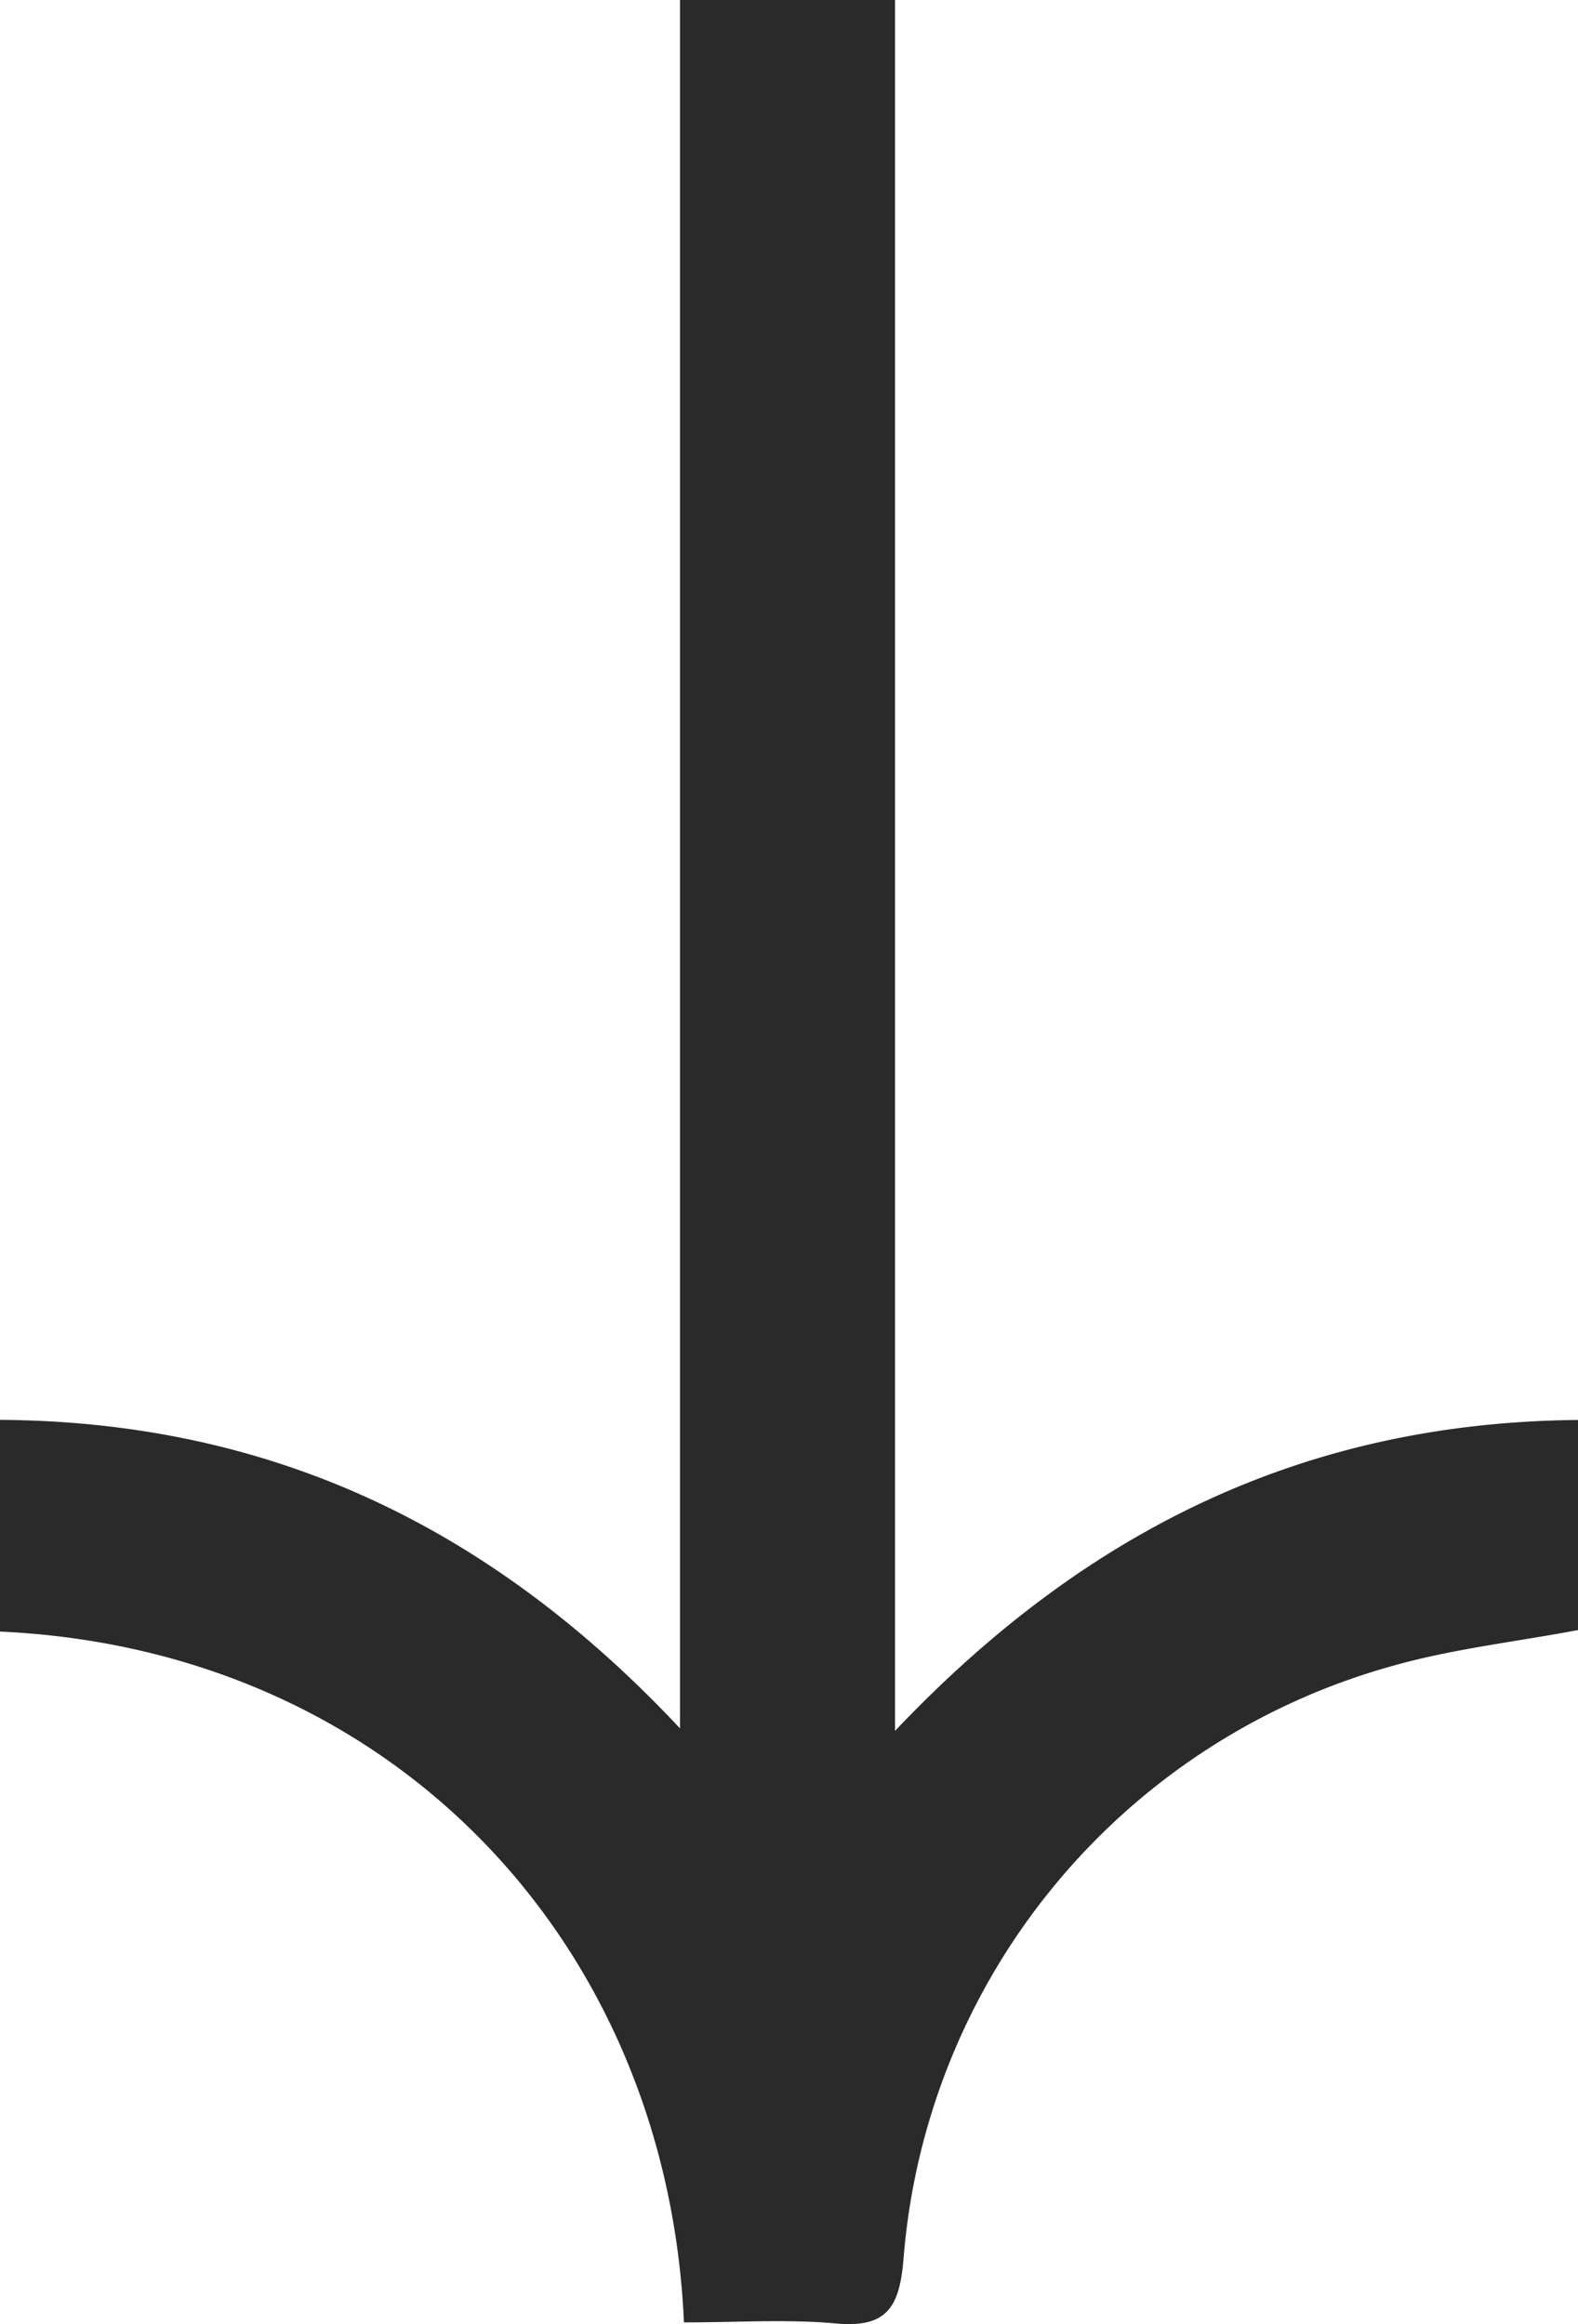
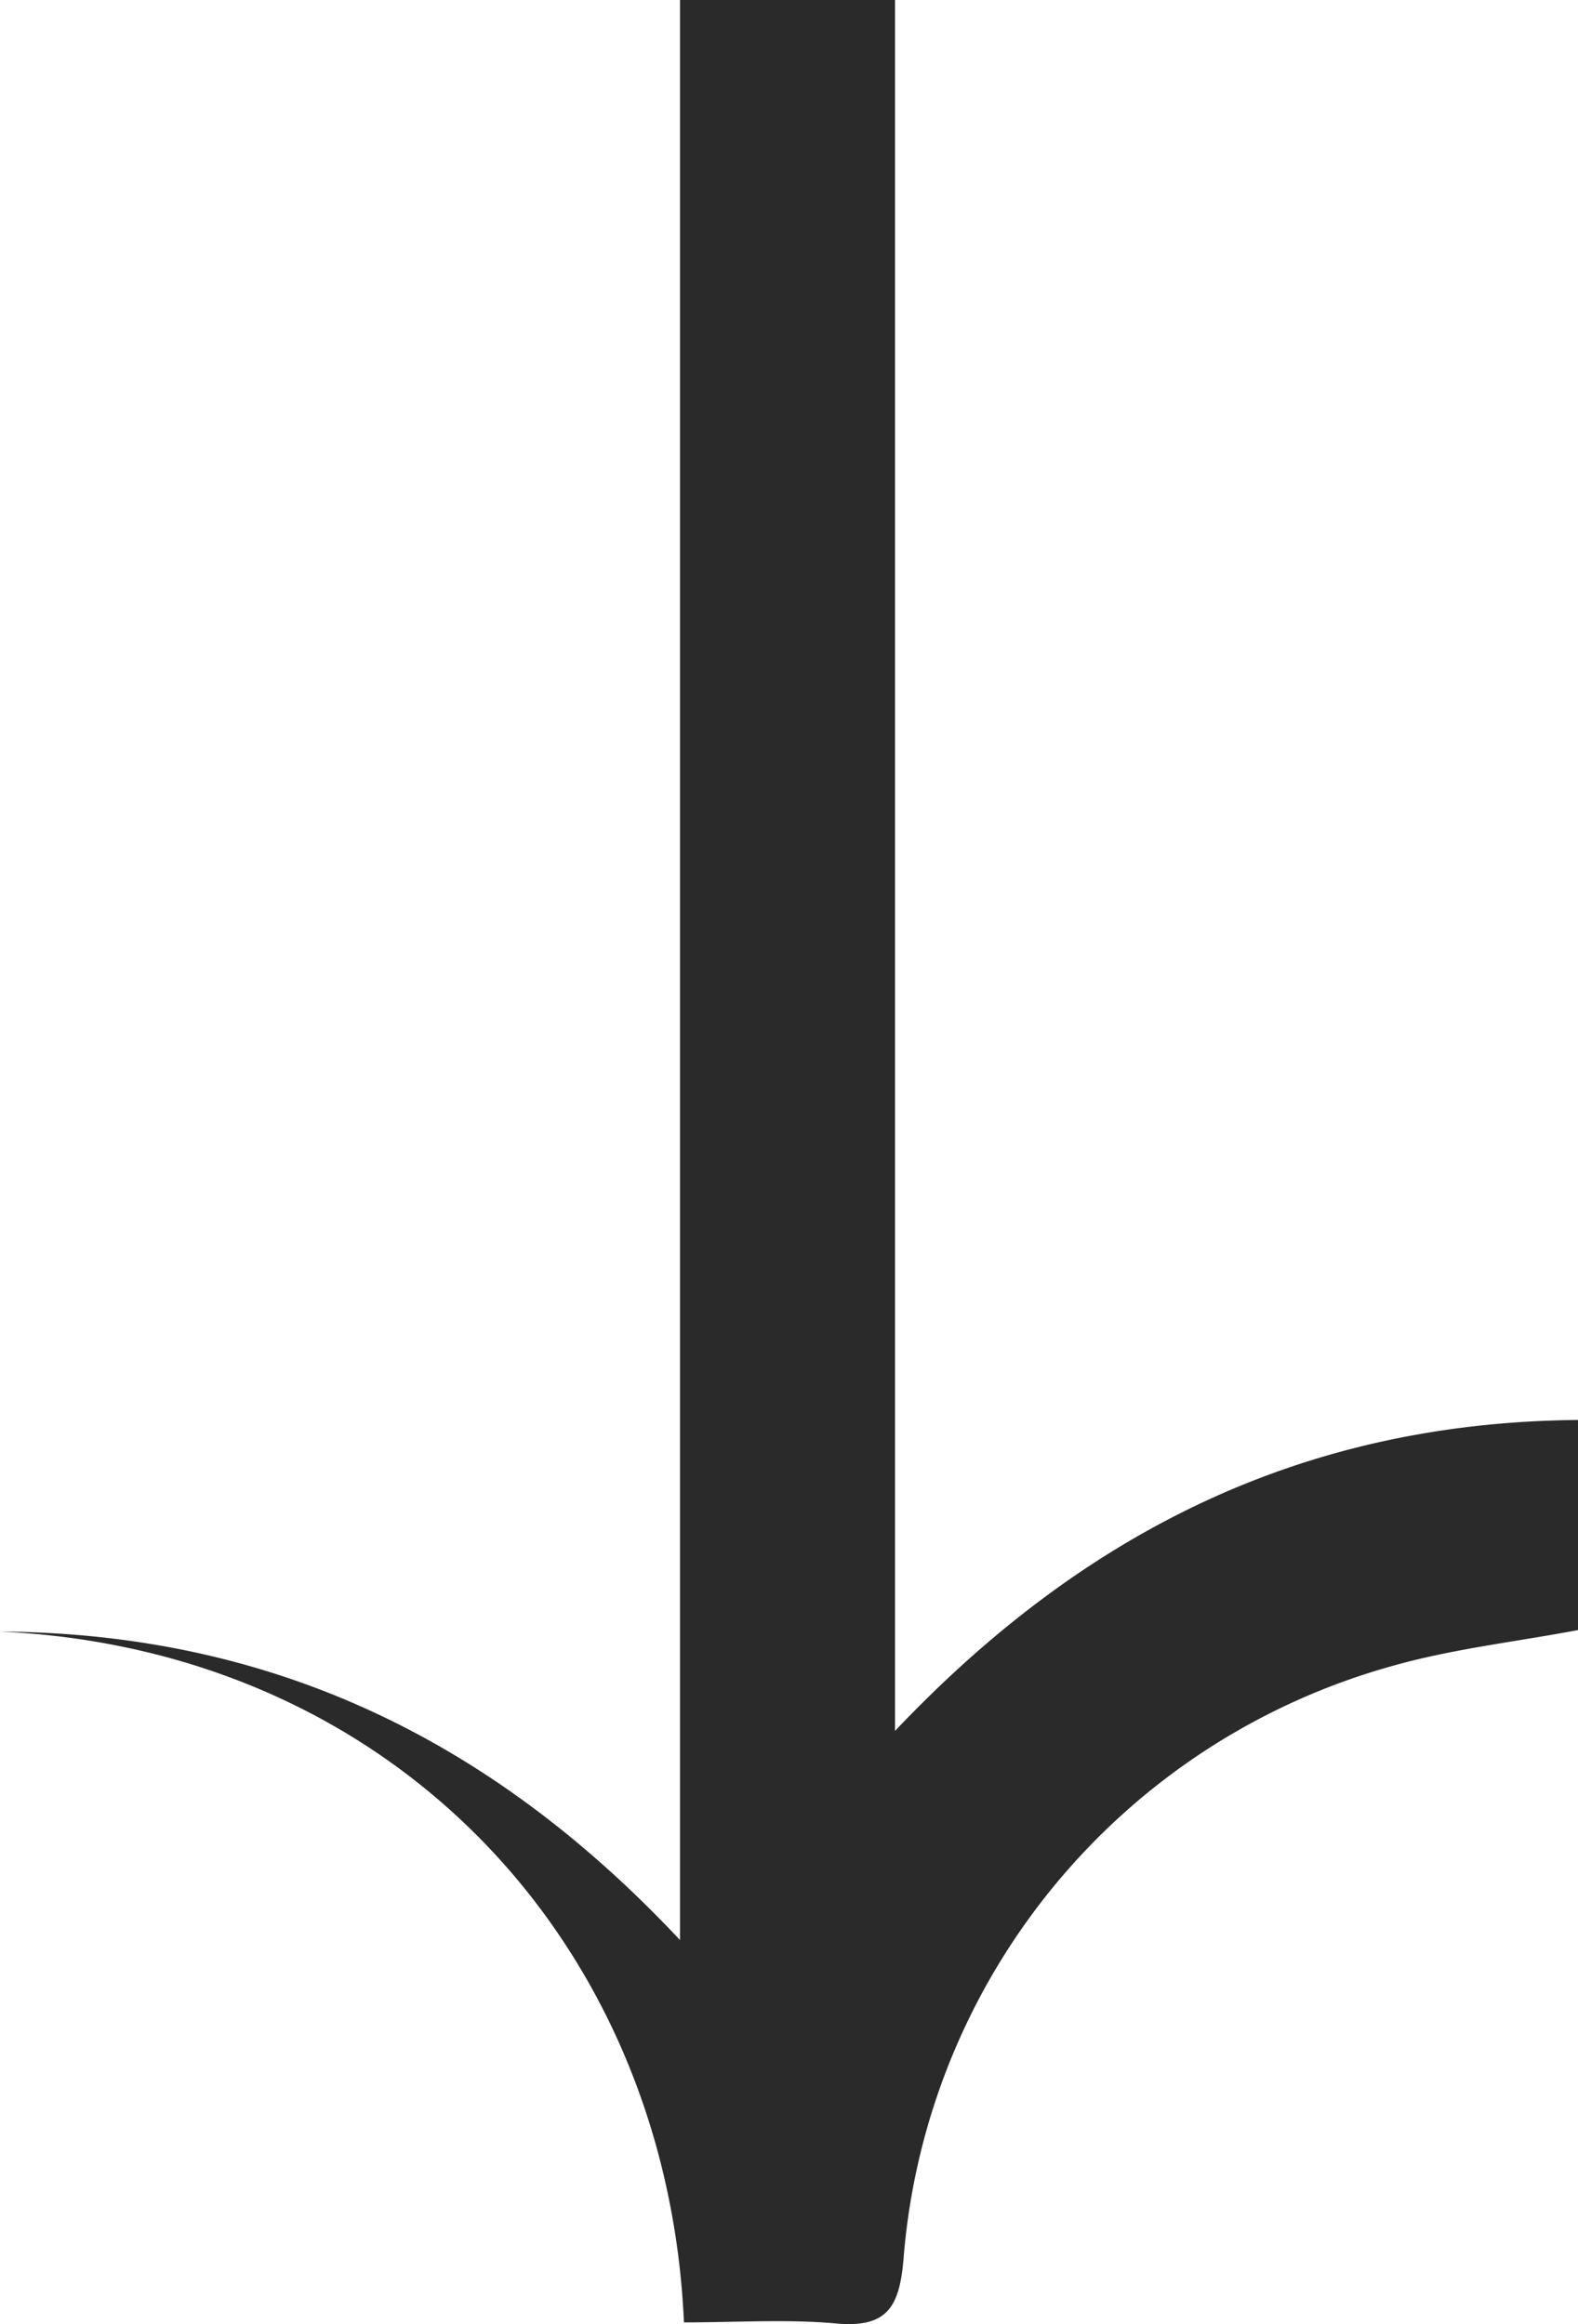
<svg xmlns="http://www.w3.org/2000/svg" id="Capa_1" data-name="Capa 1" viewBox="0 0 148.33 218.47">
  <defs>
    <style>.cls-1{fill:#2a2a2a;}</style>
  </defs>
  <g id="Capa_2" data-name="Capa 2">
    <g id="Capa_1-2" data-name="Capa 1-2">
-       <path class="cls-1" d="M99.36,218.31c-1.57-35.56-27.29-63.24-64.29-64.94v-19.9c25.39.16,46.11,10,63.92,29V0H119.2V162.71c18-19,38.68-29,64.2-29.23v19.75c-5.87,1.11-11.83,1.77-17.51,3.39A63,63,0,0,0,120,212.34c-.38,4.61-1.6,6.53-6.46,6.06C109,218,104.28,218.31,99.36,218.31Z" transform="translate(-35.07 0)" />
+       <path class="cls-1" d="M99.36,218.31c-1.57-35.56-27.29-63.24-64.29-64.94c25.39.16,46.11,10,63.92,29V0H119.2V162.71c18-19,38.68-29,64.2-29.23v19.75c-5.87,1.11-11.83,1.77-17.51,3.39A63,63,0,0,0,120,212.34c-.38,4.61-1.6,6.53-6.46,6.06C109,218,104.28,218.31,99.36,218.31Z" transform="translate(-35.07 0)" />
    </g>
  </g>
</svg>